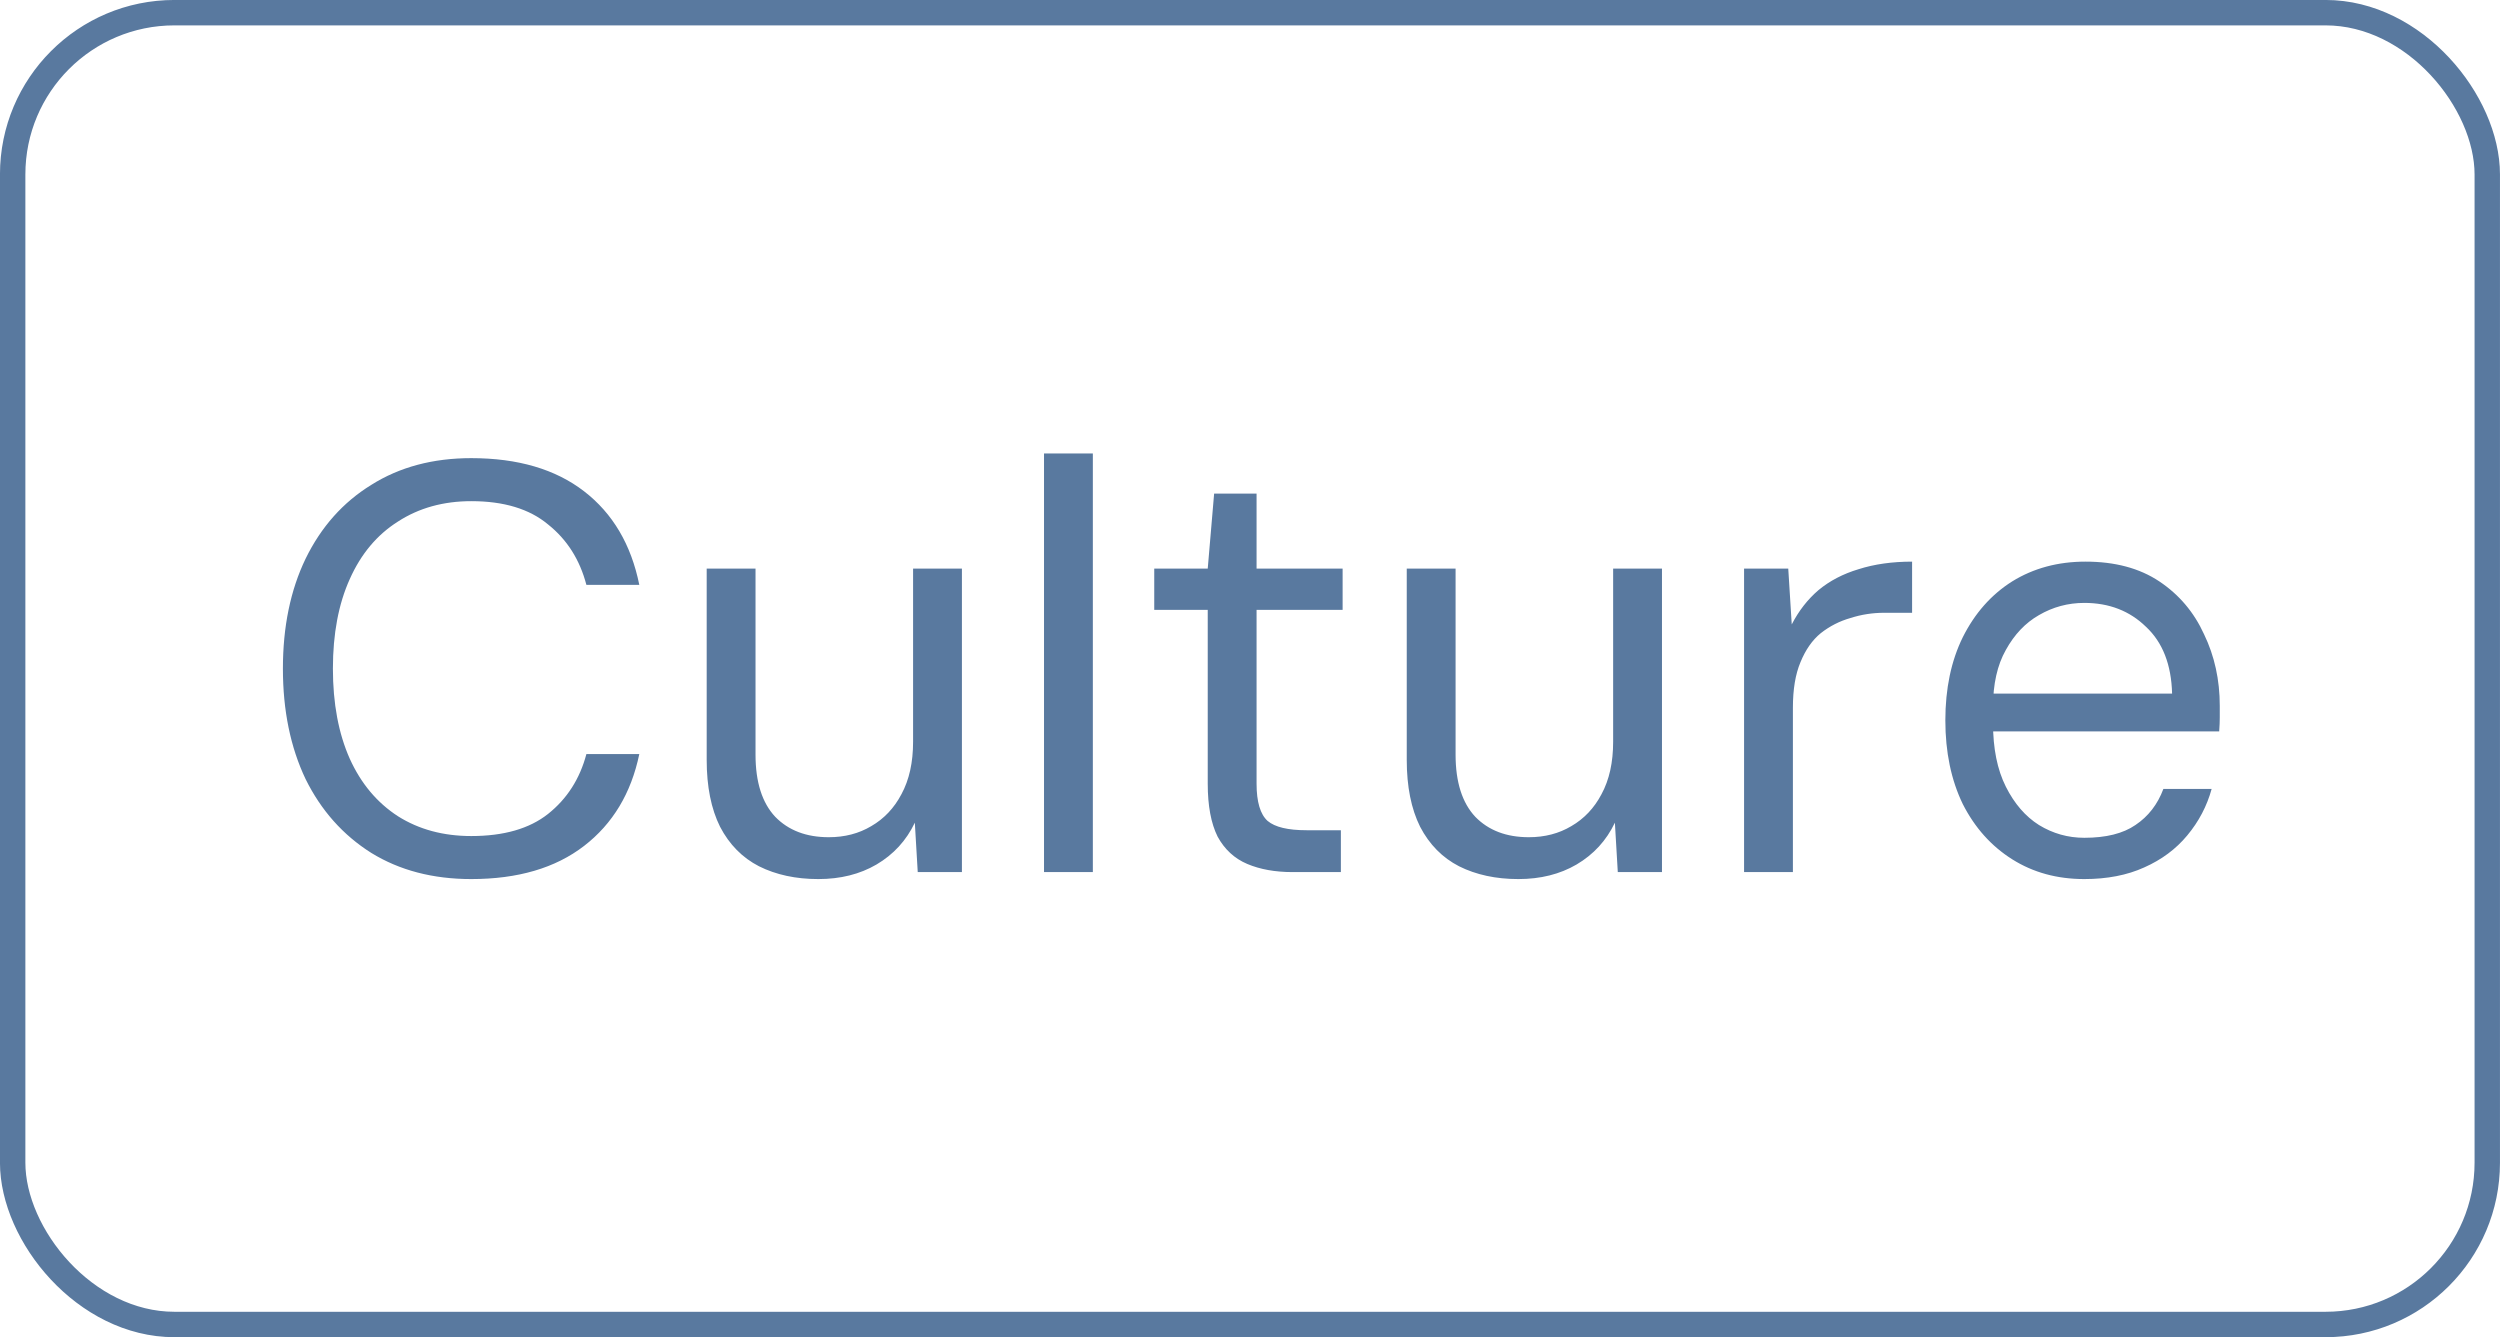
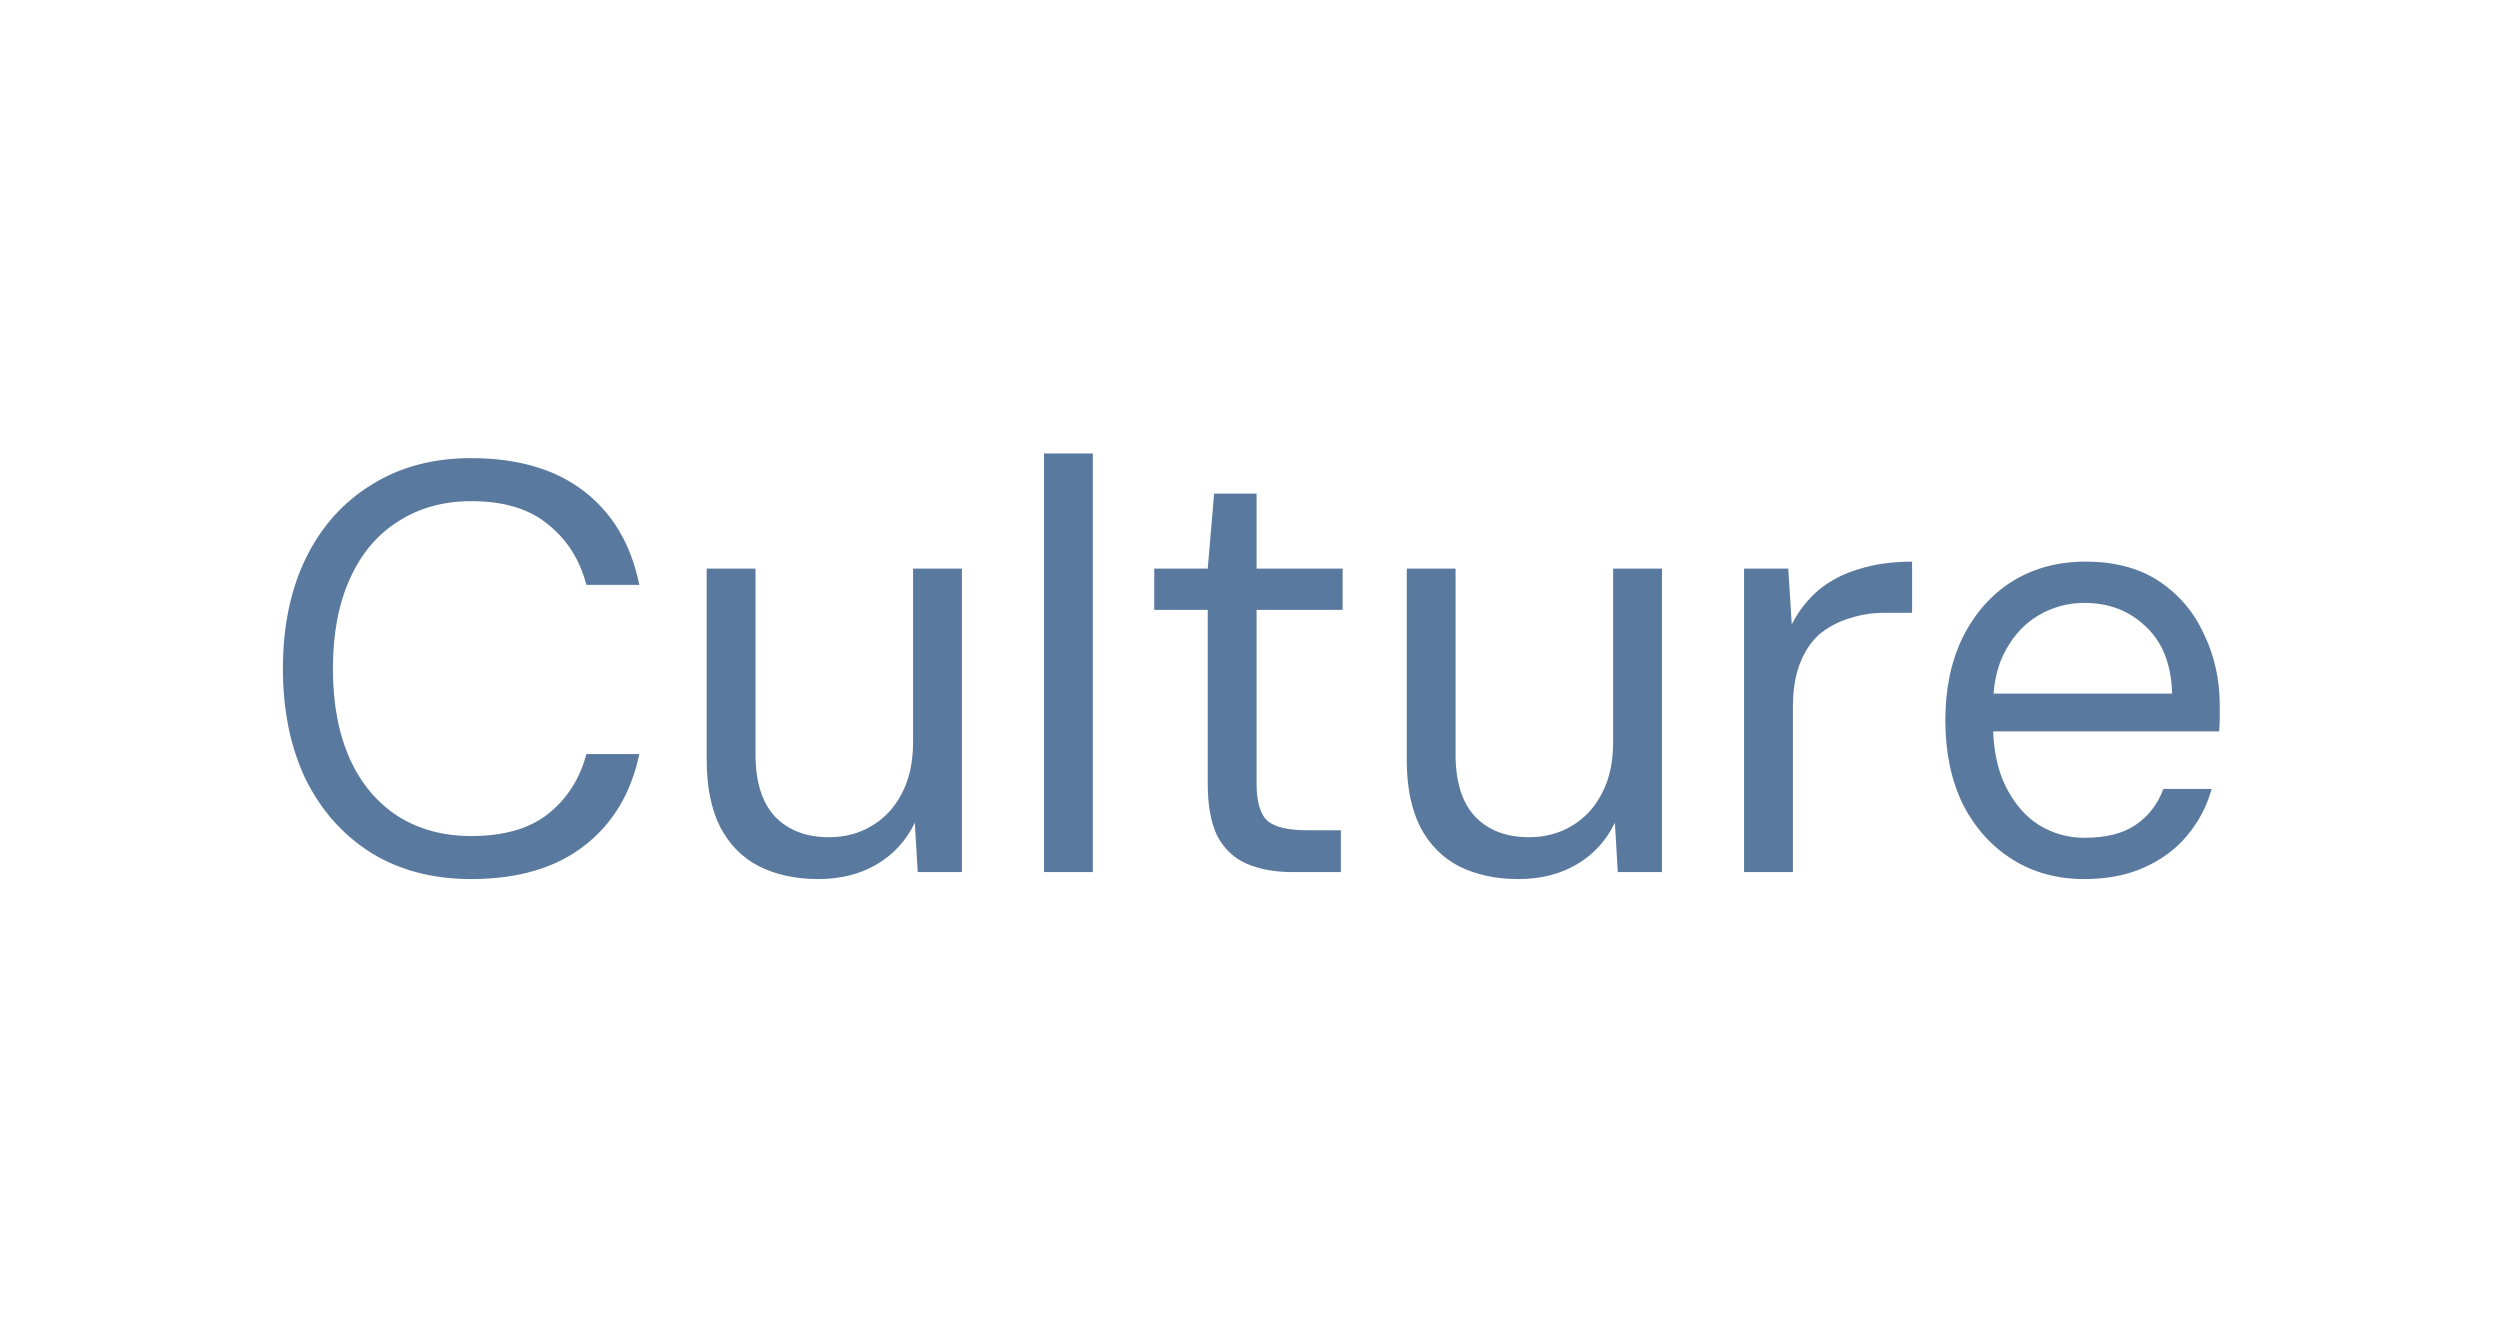
<svg xmlns="http://www.w3.org/2000/svg" width="43" height="23" viewBox="0 0 43 23" fill="none">
-   <rect x="0.218" y="0.218" width="42.563" height="22.563" rx="2.782" stroke="#59799F" stroke-width="0.437" />
  <path d="M8.106 15.12C7.446 15.12 6.873 14.97 6.386 14.67C5.899 14.363 5.523 13.94 5.256 13.4C4.996 12.853 4.866 12.22 4.866 11.5C4.866 10.78 4.996 10.15 5.256 9.61C5.523 9.063 5.899 8.64 6.386 8.34C6.873 8.033 7.446 7.88 8.106 7.88C8.906 7.88 9.553 8.07 10.046 8.45C10.539 8.83 10.856 9.367 10.996 10.06H10.086C9.973 9.627 9.753 9.28 9.426 9.02C9.106 8.753 8.666 8.62 8.106 8.62C7.626 8.62 7.206 8.737 6.846 8.97C6.486 9.197 6.209 9.527 6.016 9.96C5.823 10.387 5.726 10.9 5.726 11.5C5.726 12.1 5.823 12.617 6.016 13.05C6.209 13.477 6.486 13.807 6.846 14.04C7.206 14.267 7.626 14.38 8.106 14.38C8.666 14.38 9.106 14.253 9.426 14C9.753 13.74 9.973 13.397 10.086 12.97H10.996C10.856 13.643 10.539 14.17 10.046 14.55C9.553 14.93 8.906 15.12 8.106 15.12ZM14.075 15.12C13.689 15.12 13.349 15.047 13.055 14.9C12.769 14.753 12.545 14.527 12.385 14.22C12.232 13.913 12.155 13.53 12.155 13.07V9.78H12.995V12.98C12.995 13.453 13.109 13.81 13.335 14.05C13.562 14.283 13.869 14.4 14.255 14.4C14.529 14.4 14.772 14.337 14.985 14.21C15.205 14.083 15.379 13.9 15.505 13.66C15.639 13.413 15.705 13.113 15.705 12.76V9.78H16.545V15H15.785L15.735 14.15C15.589 14.457 15.369 14.697 15.075 14.87C14.789 15.037 14.455 15.12 14.075 15.12ZM17.957 15V7.8H18.797V15H17.957ZM22.233 15C21.933 15 21.673 14.953 21.453 14.86C21.233 14.767 21.063 14.61 20.943 14.39C20.83 14.163 20.773 13.86 20.773 13.48V10.49H19.853V9.78H20.773L20.883 8.49H21.613V9.78H23.093V10.49H21.613V13.48C21.613 13.793 21.677 14.007 21.803 14.12C21.93 14.227 22.153 14.28 22.473 14.28H23.063V15H22.233ZM26.116 15.12C25.73 15.12 25.39 15.047 25.096 14.9C24.81 14.753 24.586 14.527 24.426 14.22C24.273 13.913 24.196 13.53 24.196 13.07V9.78H25.036V12.98C25.036 13.453 25.15 13.81 25.376 14.05C25.603 14.283 25.91 14.4 26.296 14.4C26.57 14.4 26.813 14.337 27.026 14.21C27.246 14.083 27.42 13.9 27.546 13.66C27.68 13.413 27.746 13.113 27.746 12.76V9.78H28.586V15H27.826L27.776 14.15C27.63 14.457 27.41 14.697 27.116 14.87C26.83 15.037 26.496 15.12 26.116 15.12ZM29.998 15V9.78H30.758L30.818 10.74C30.938 10.507 31.091 10.31 31.278 10.15C31.471 9.99 31.701 9.87 31.968 9.79C32.241 9.703 32.548 9.66 32.888 9.66V10.54H32.408C32.208 10.54 32.015 10.57 31.828 10.63C31.641 10.683 31.471 10.77 31.318 10.89C31.171 11.01 31.055 11.177 30.968 11.39C30.881 11.597 30.838 11.857 30.838 12.17V15H29.998ZM35.85 15.12C35.383 15.12 34.97 15.007 34.61 14.78C34.25 14.553 33.967 14.237 33.76 13.83C33.56 13.417 33.46 12.937 33.46 12.39C33.46 11.843 33.56 11.367 33.76 10.96C33.967 10.547 34.25 10.227 34.61 10C34.977 9.773 35.397 9.66 35.87 9.66C36.377 9.66 36.8 9.773 37.14 10C37.48 10.227 37.737 10.53 37.91 10.91C38.09 11.283 38.18 11.693 38.18 12.14C38.18 12.207 38.18 12.273 38.18 12.34C38.18 12.407 38.177 12.487 38.17 12.58H34.09V11.93H37.36C37.347 11.43 37.197 11.047 36.91 10.78C36.63 10.507 36.277 10.37 35.85 10.37C35.57 10.37 35.31 10.44 35.07 10.58C34.837 10.713 34.647 10.913 34.5 11.18C34.353 11.44 34.28 11.767 34.28 12.16V12.44C34.28 12.873 34.353 13.237 34.5 13.53C34.647 13.823 34.837 14.043 35.07 14.19C35.31 14.337 35.57 14.41 35.85 14.41C36.223 14.41 36.517 14.337 36.73 14.19C36.95 14.043 37.11 13.837 37.21 13.57H38.04C37.96 13.863 37.82 14.13 37.62 14.37C37.427 14.603 37.18 14.787 36.88 14.92C36.587 15.053 36.243 15.12 35.85 15.12Z" fill="#59799F" />
</svg>